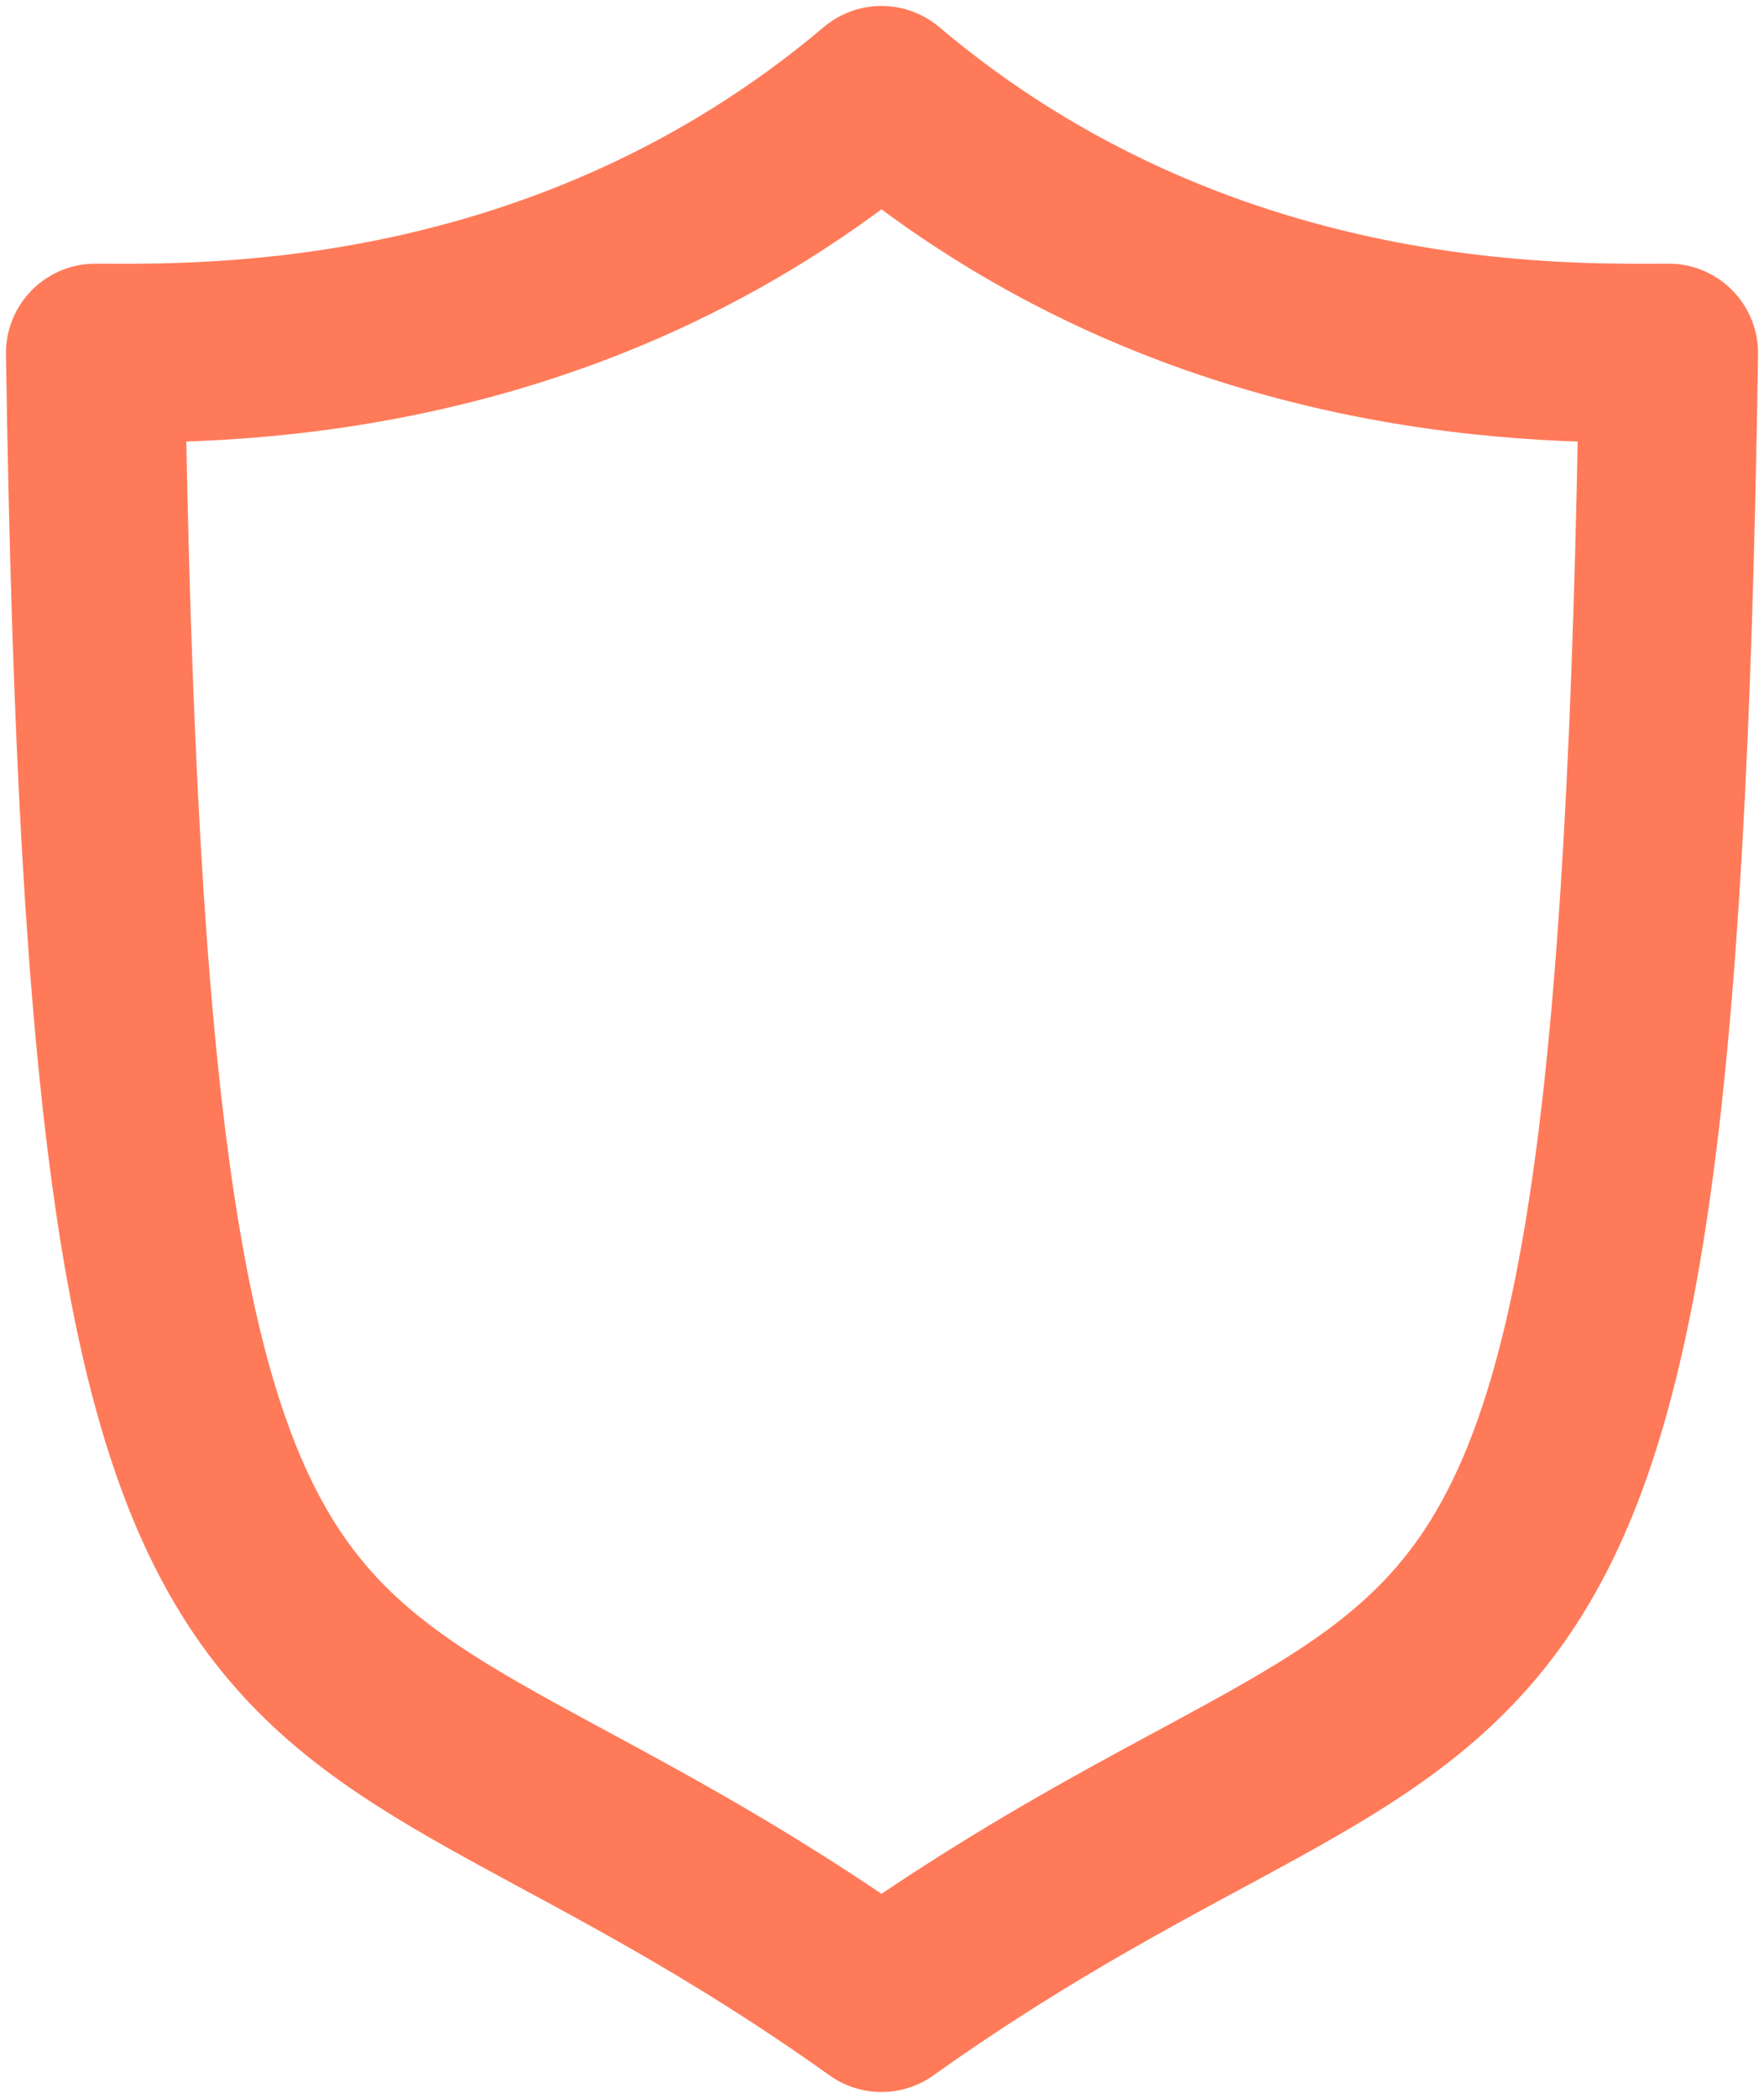
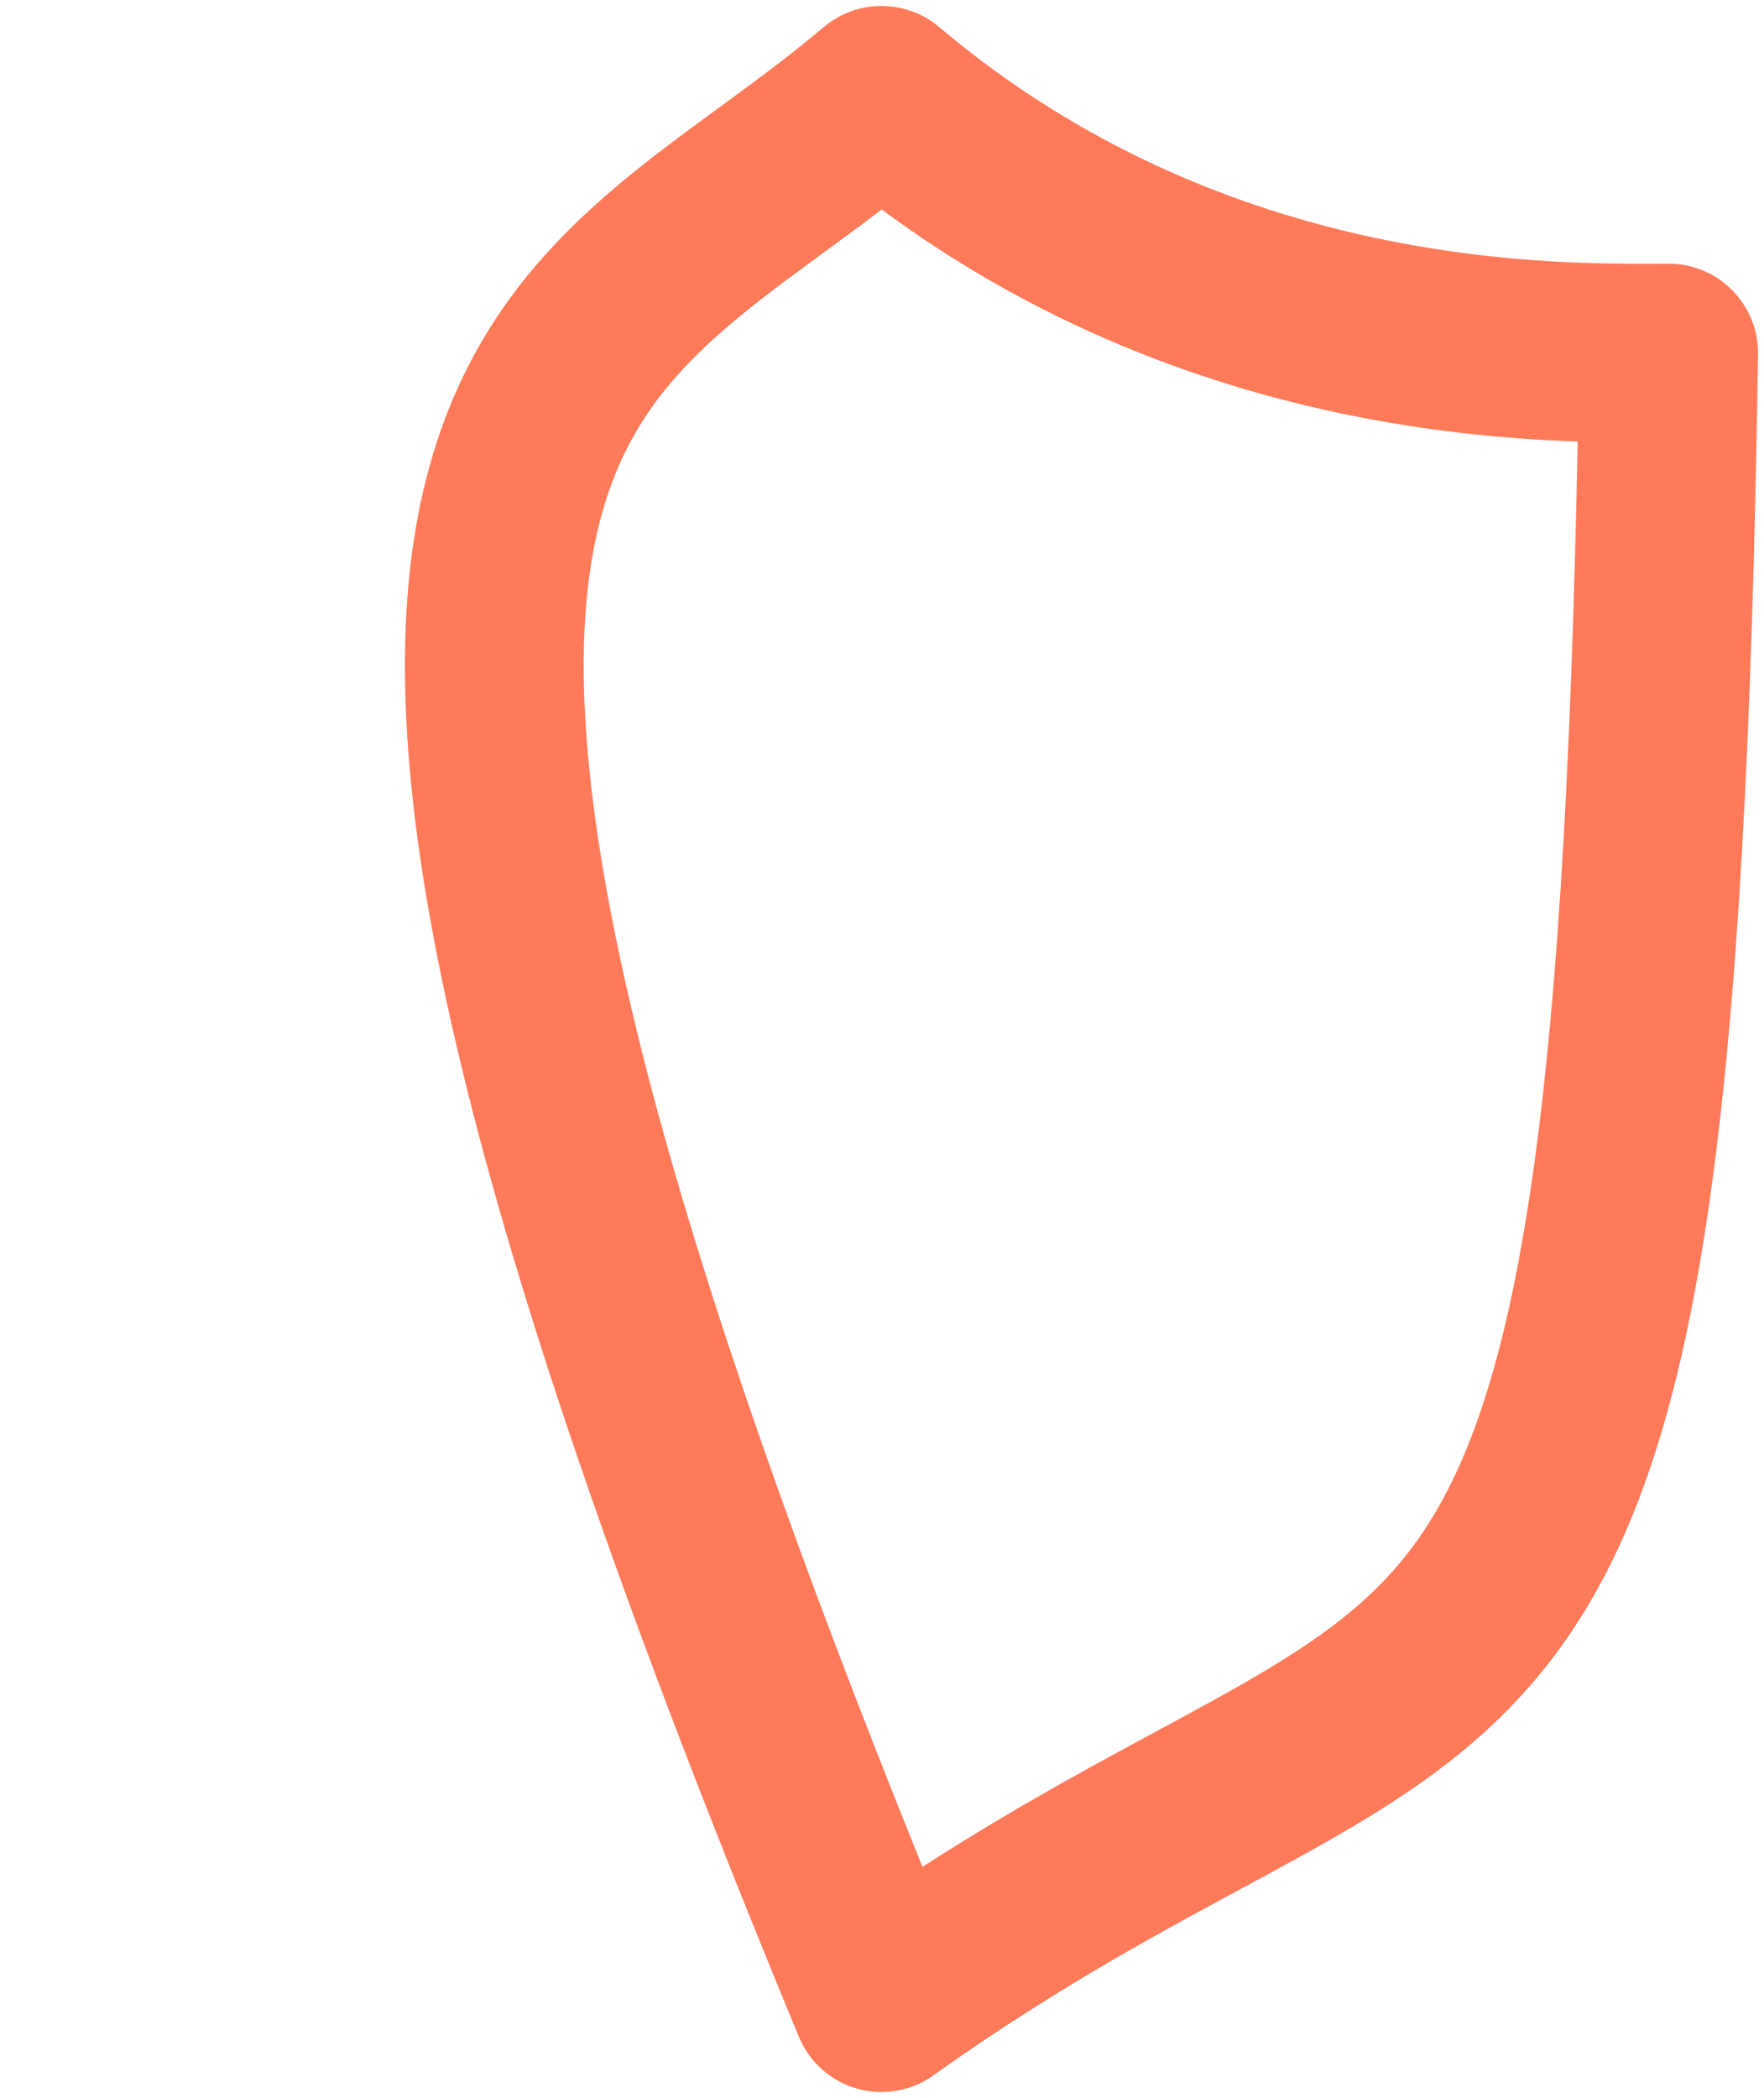
<svg xmlns="http://www.w3.org/2000/svg" width="37" height="44" viewBox="0 0 37 44" fill="none">
-   <path d="M18.489 2C25.162 7.64 32.814 7.405 35 7.405C34.522 39.48 31.008 33.081 18.489 42C5.992 33.081 2.478 39.48 2 7.405C4.164 7.405 11.816 7.64 18.489 2Z" stroke="#FF7A59" stroke-width="3.75" stroke-miterlimit="10" stroke-linecap="round" stroke-linejoin="round" />
+   <path d="M18.489 2C25.162 7.64 32.814 7.405 35 7.405C34.522 39.48 31.008 33.081 18.489 42C4.164 7.405 11.816 7.64 18.489 2Z" stroke="#FF7A59" stroke-width="3.75" stroke-miterlimit="10" stroke-linecap="round" stroke-linejoin="round" />
</svg>